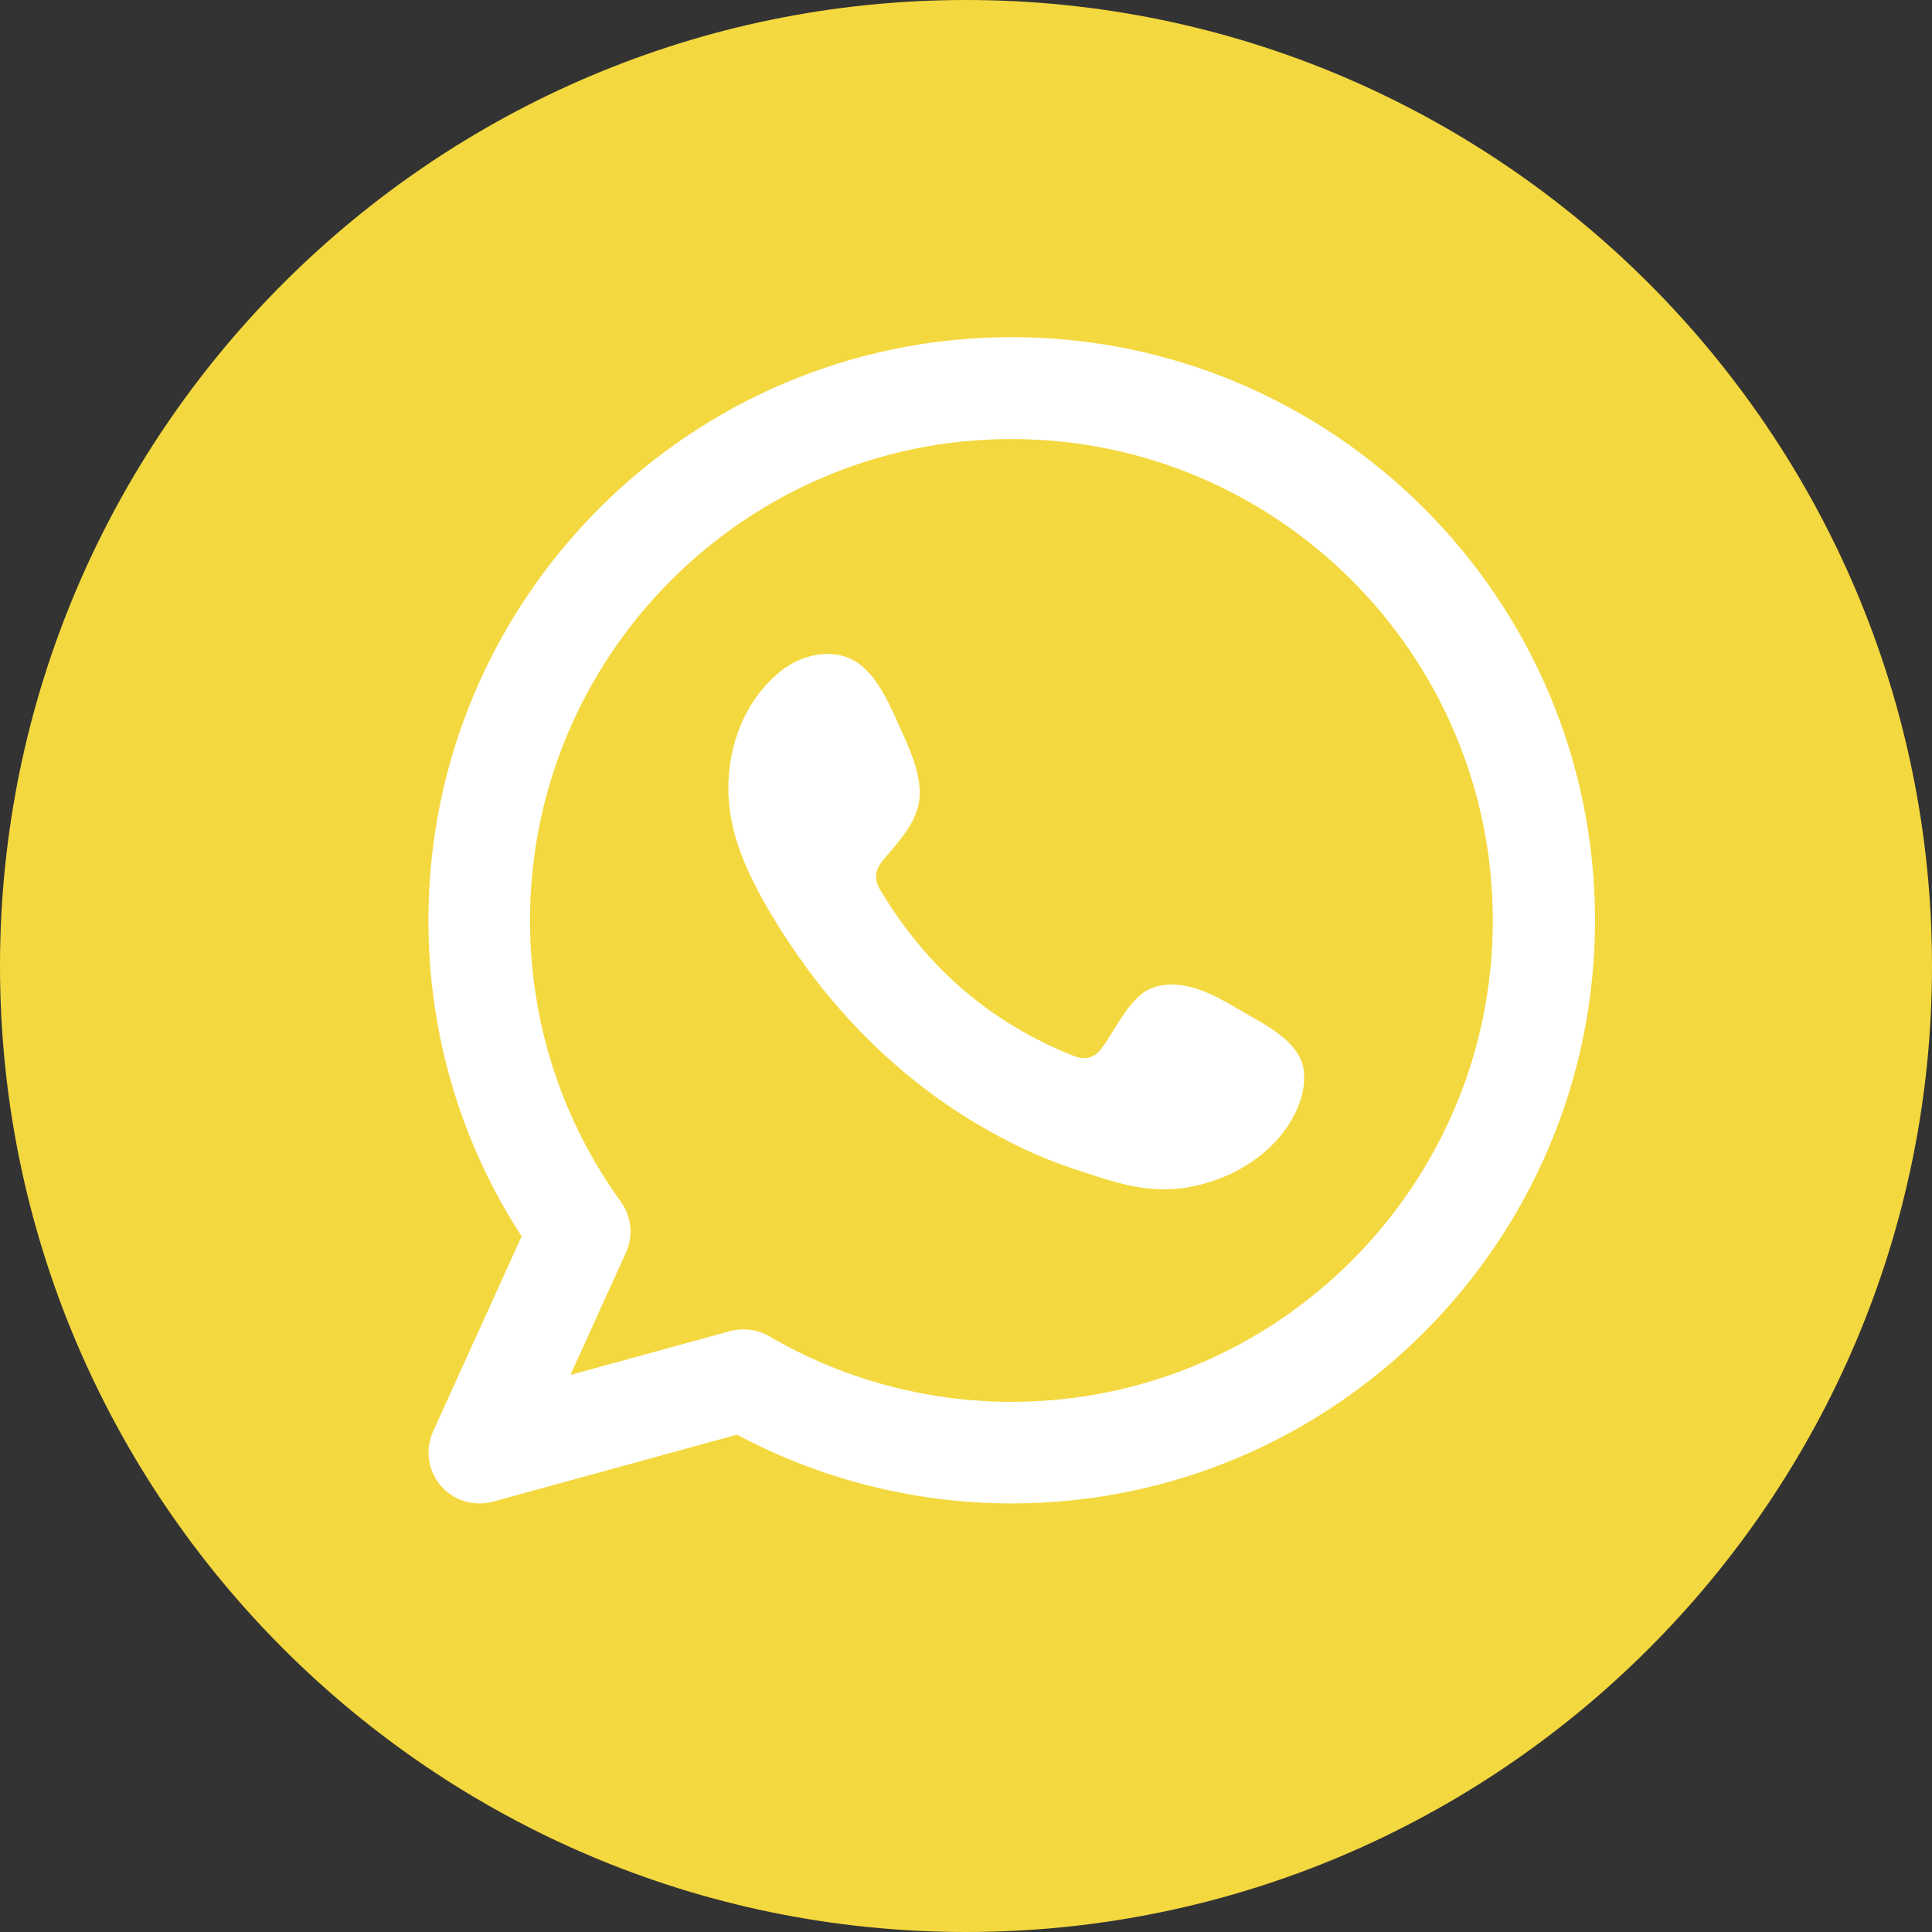
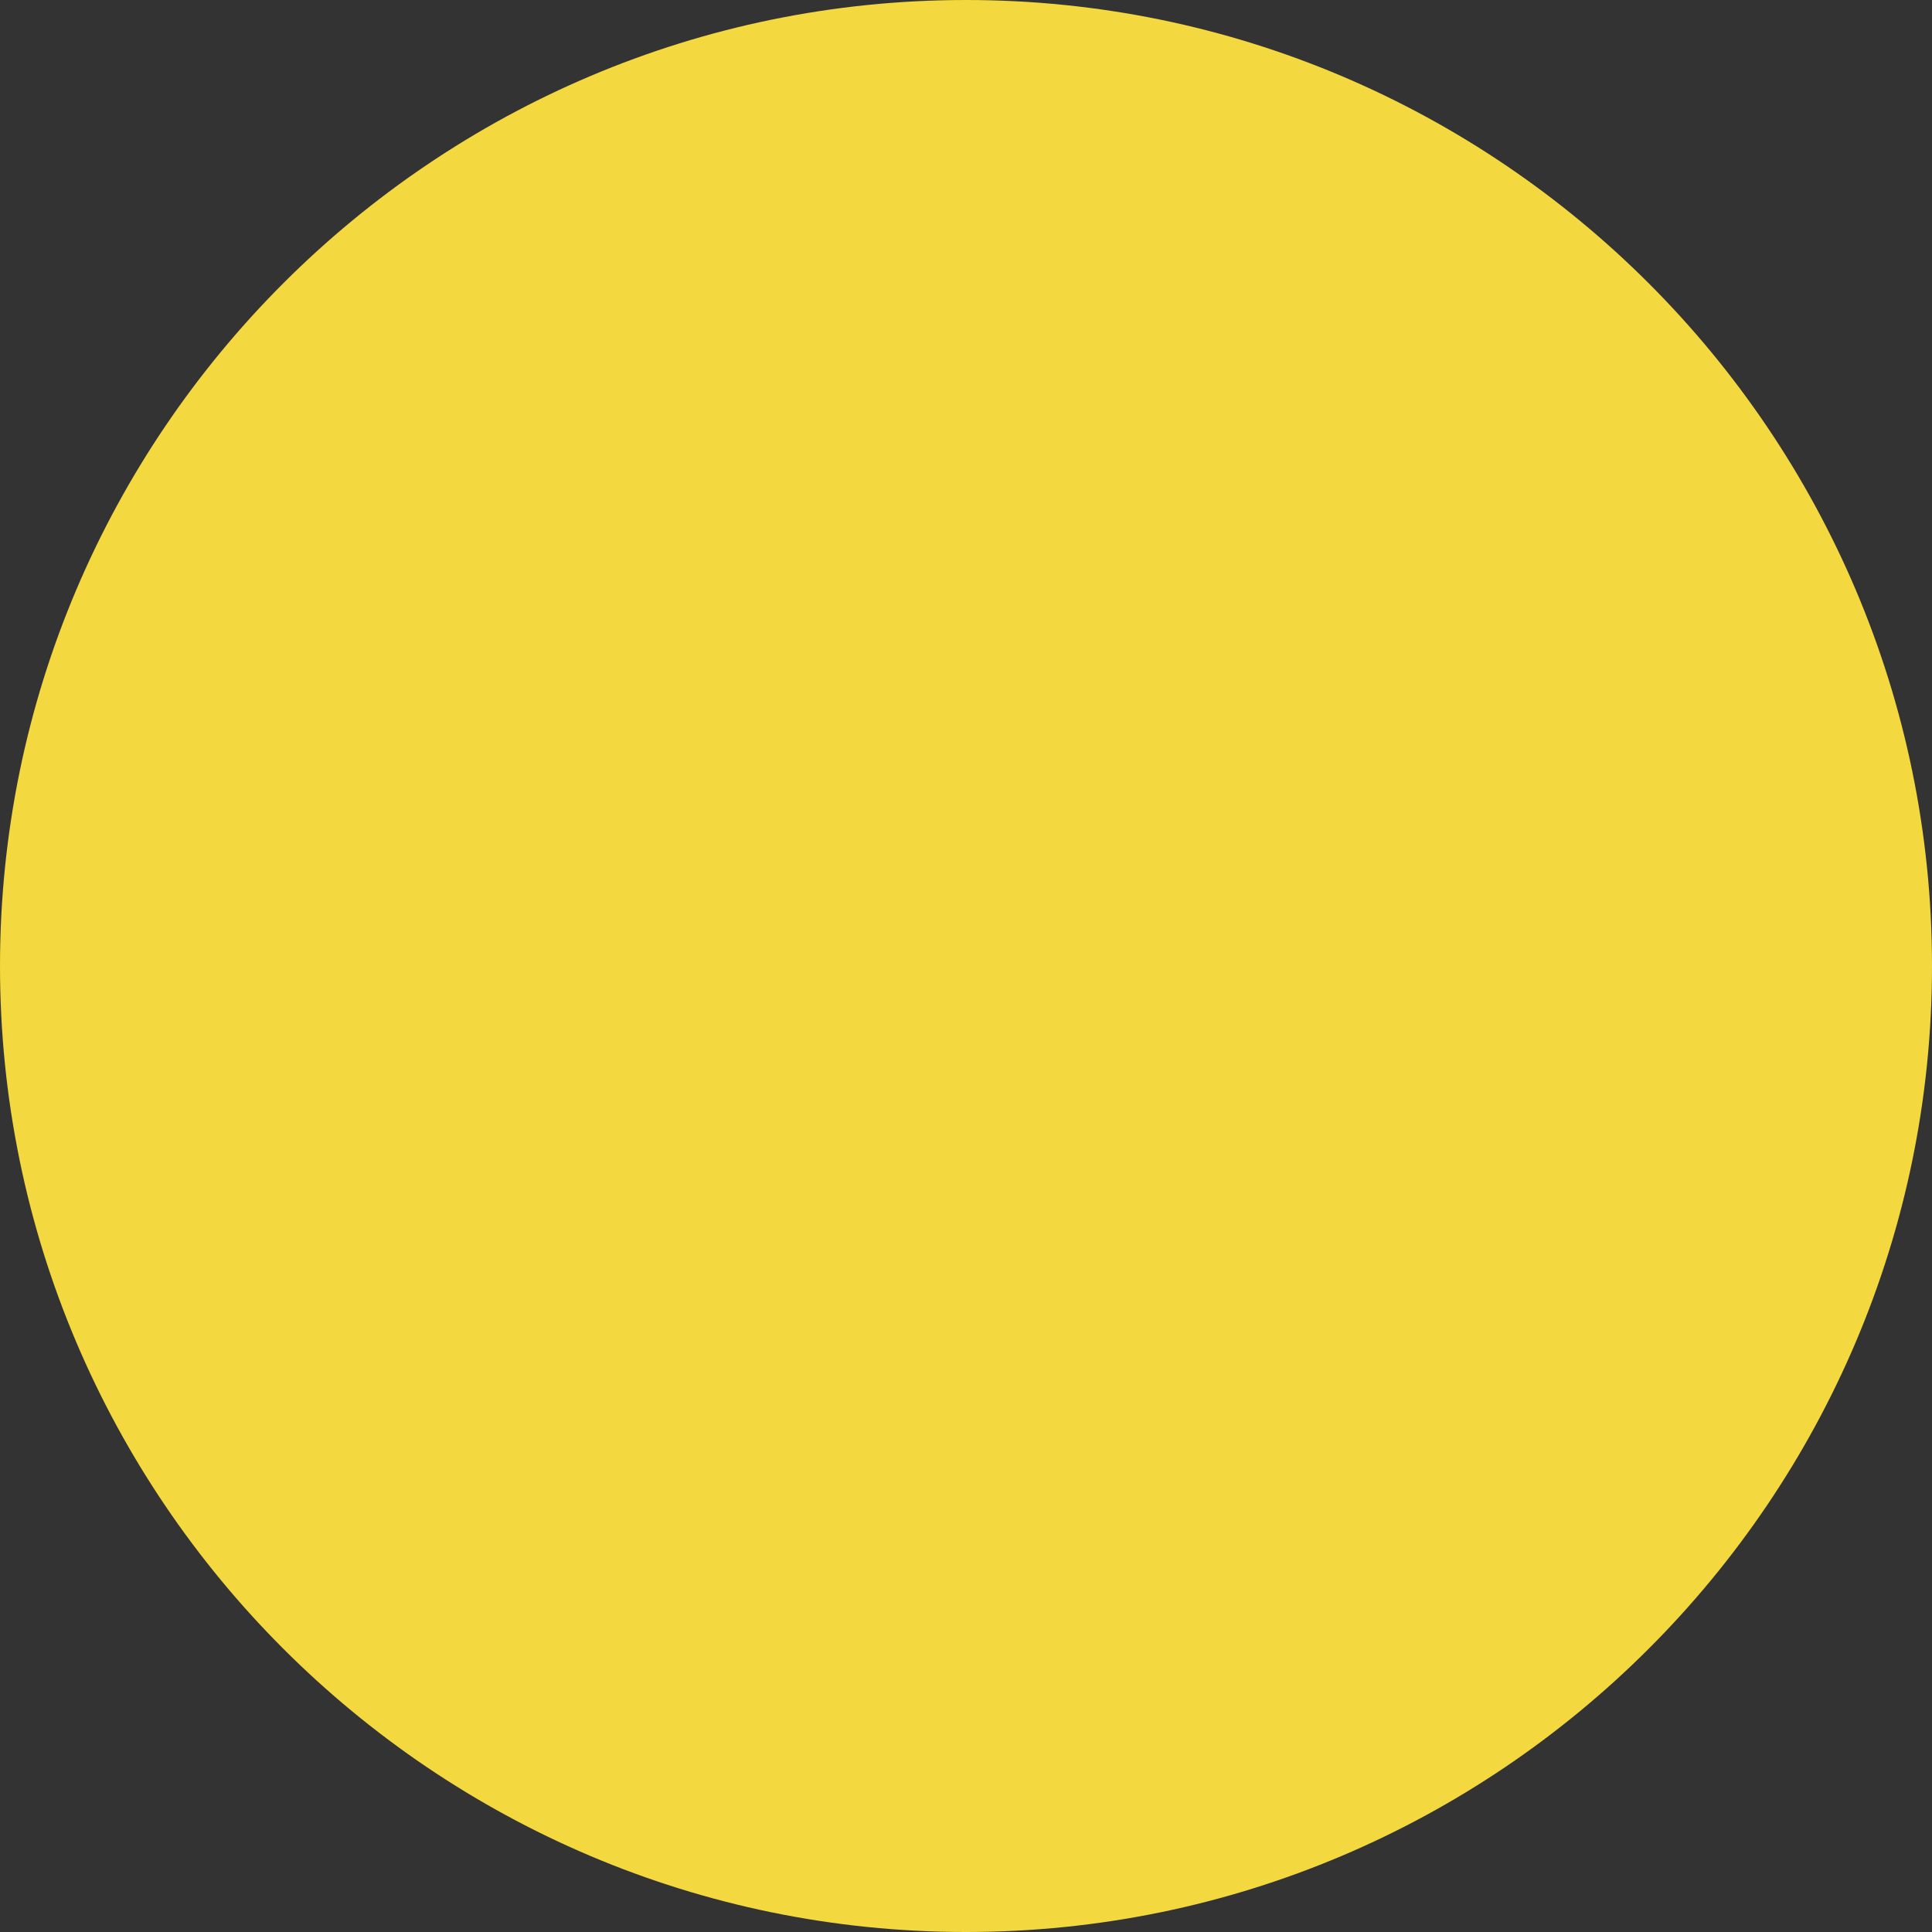
<svg xmlns="http://www.w3.org/2000/svg" version="1.1" id="Design" x="0px" y="0px" viewBox="0 0 120 120" style="enable-background:new 0 0 120 120;" xml:space="preserve">
  <rect x="0" y="0" width="120" height="120" fill="#333333" stroke="none" />
  <style type="text/css">
	.st0{fill:#F4D83F;}
	.st1{fill-rule:evenodd;clip-rule:evenodd;fill:#FFFFFF;}
	.st2{fill:#FFFFFF;}
	.st3{fill-rule:evenodd;clip-rule:evenodd;fill:#453A2D;}
	.st4{fill:#453A2D;}
	.st5{fill:none;}
</style>
  <g>
    <g>
      <path class="st0" d="M60,120C26.92,120,0,93.08,0,60S26.92,0,60,0c33.08,0,60,26.92,60,60S93.08,120,60,120z" />
    </g>
    <g>
      <g>
-         <path class="st1" d="M62.83,20.94c-19.97,0-36.22,16.25-36.22,36.22c0,7.03,1.99,13.78,5.79,19.63l-5.5,12.12     c-0.51,1.12-0.32,2.43,0.47,3.36c0.61,0.72,1.49,1.11,2.41,1.11c0.28,0,0.56-0.04,0.84-0.11l15.16-4.16     c5.23,2.8,11.1,4.27,17.06,4.27c19.97,0,36.23-16.25,36.23-36.23C99.06,37.19,82.81,20.94,62.83,20.94z M62.83,87.07     c-5.29,0-10.5-1.41-15.05-4.07c-0.49-0.29-1.04-0.43-1.6-0.43c-0.28,0-0.56,0.04-0.84,0.11l-9.91,2.72l3.45-7.6     c0.47-1.03,0.35-2.24-0.32-3.16c-3.69-5.12-5.64-11.16-5.64-17.47c0-16.49,13.41-29.9,29.9-29.9s29.9,13.41,29.9,29.9     C92.73,73.65,79.32,87.07,62.83,87.07z" />
-       </g>
+         </g>
      <g>
-         <path class="st1" d="M76.76,62.59c-1.52-0.91-3.49-1.92-5.28-1.19c-1.37,0.56-2.25,2.71-3.13,3.8c-0.46,0.56-1,0.65-1.7,0.37     c-5.15-2.05-9.09-5.49-11.93-10.22c-0.48-0.74-0.39-1.32,0.19-2c0.86-1.01,1.94-2.16,2.17-3.52c0.23-1.36-0.41-2.95-0.97-4.17     c-0.72-1.55-1.52-3.76-3.07-4.63c-1.43-0.81-3.31-0.35-4.58,0.68c-2.19,1.79-3.25,4.58-3.22,7.36c0.01,0.79,0.11,1.57,0.29,2.34     c0.44,1.83,1.29,3.54,2.24,5.16c0.72,1.22,1.5,2.41,2.34,3.56c2.75,3.74,6.18,6.99,10.14,9.42c1.98,1.21,4.12,2.28,6.33,3.01     c2.48,0.82,4.69,1.67,7.36,1.16c2.8-0.53,5.56-2.27,6.68-4.97c0.33-0.8,0.49-1.69,0.31-2.53C80.53,64.48,78.17,63.44,76.76,62.59     z" />
-       </g>
+         </g>
    </g>
  </g>
</svg>